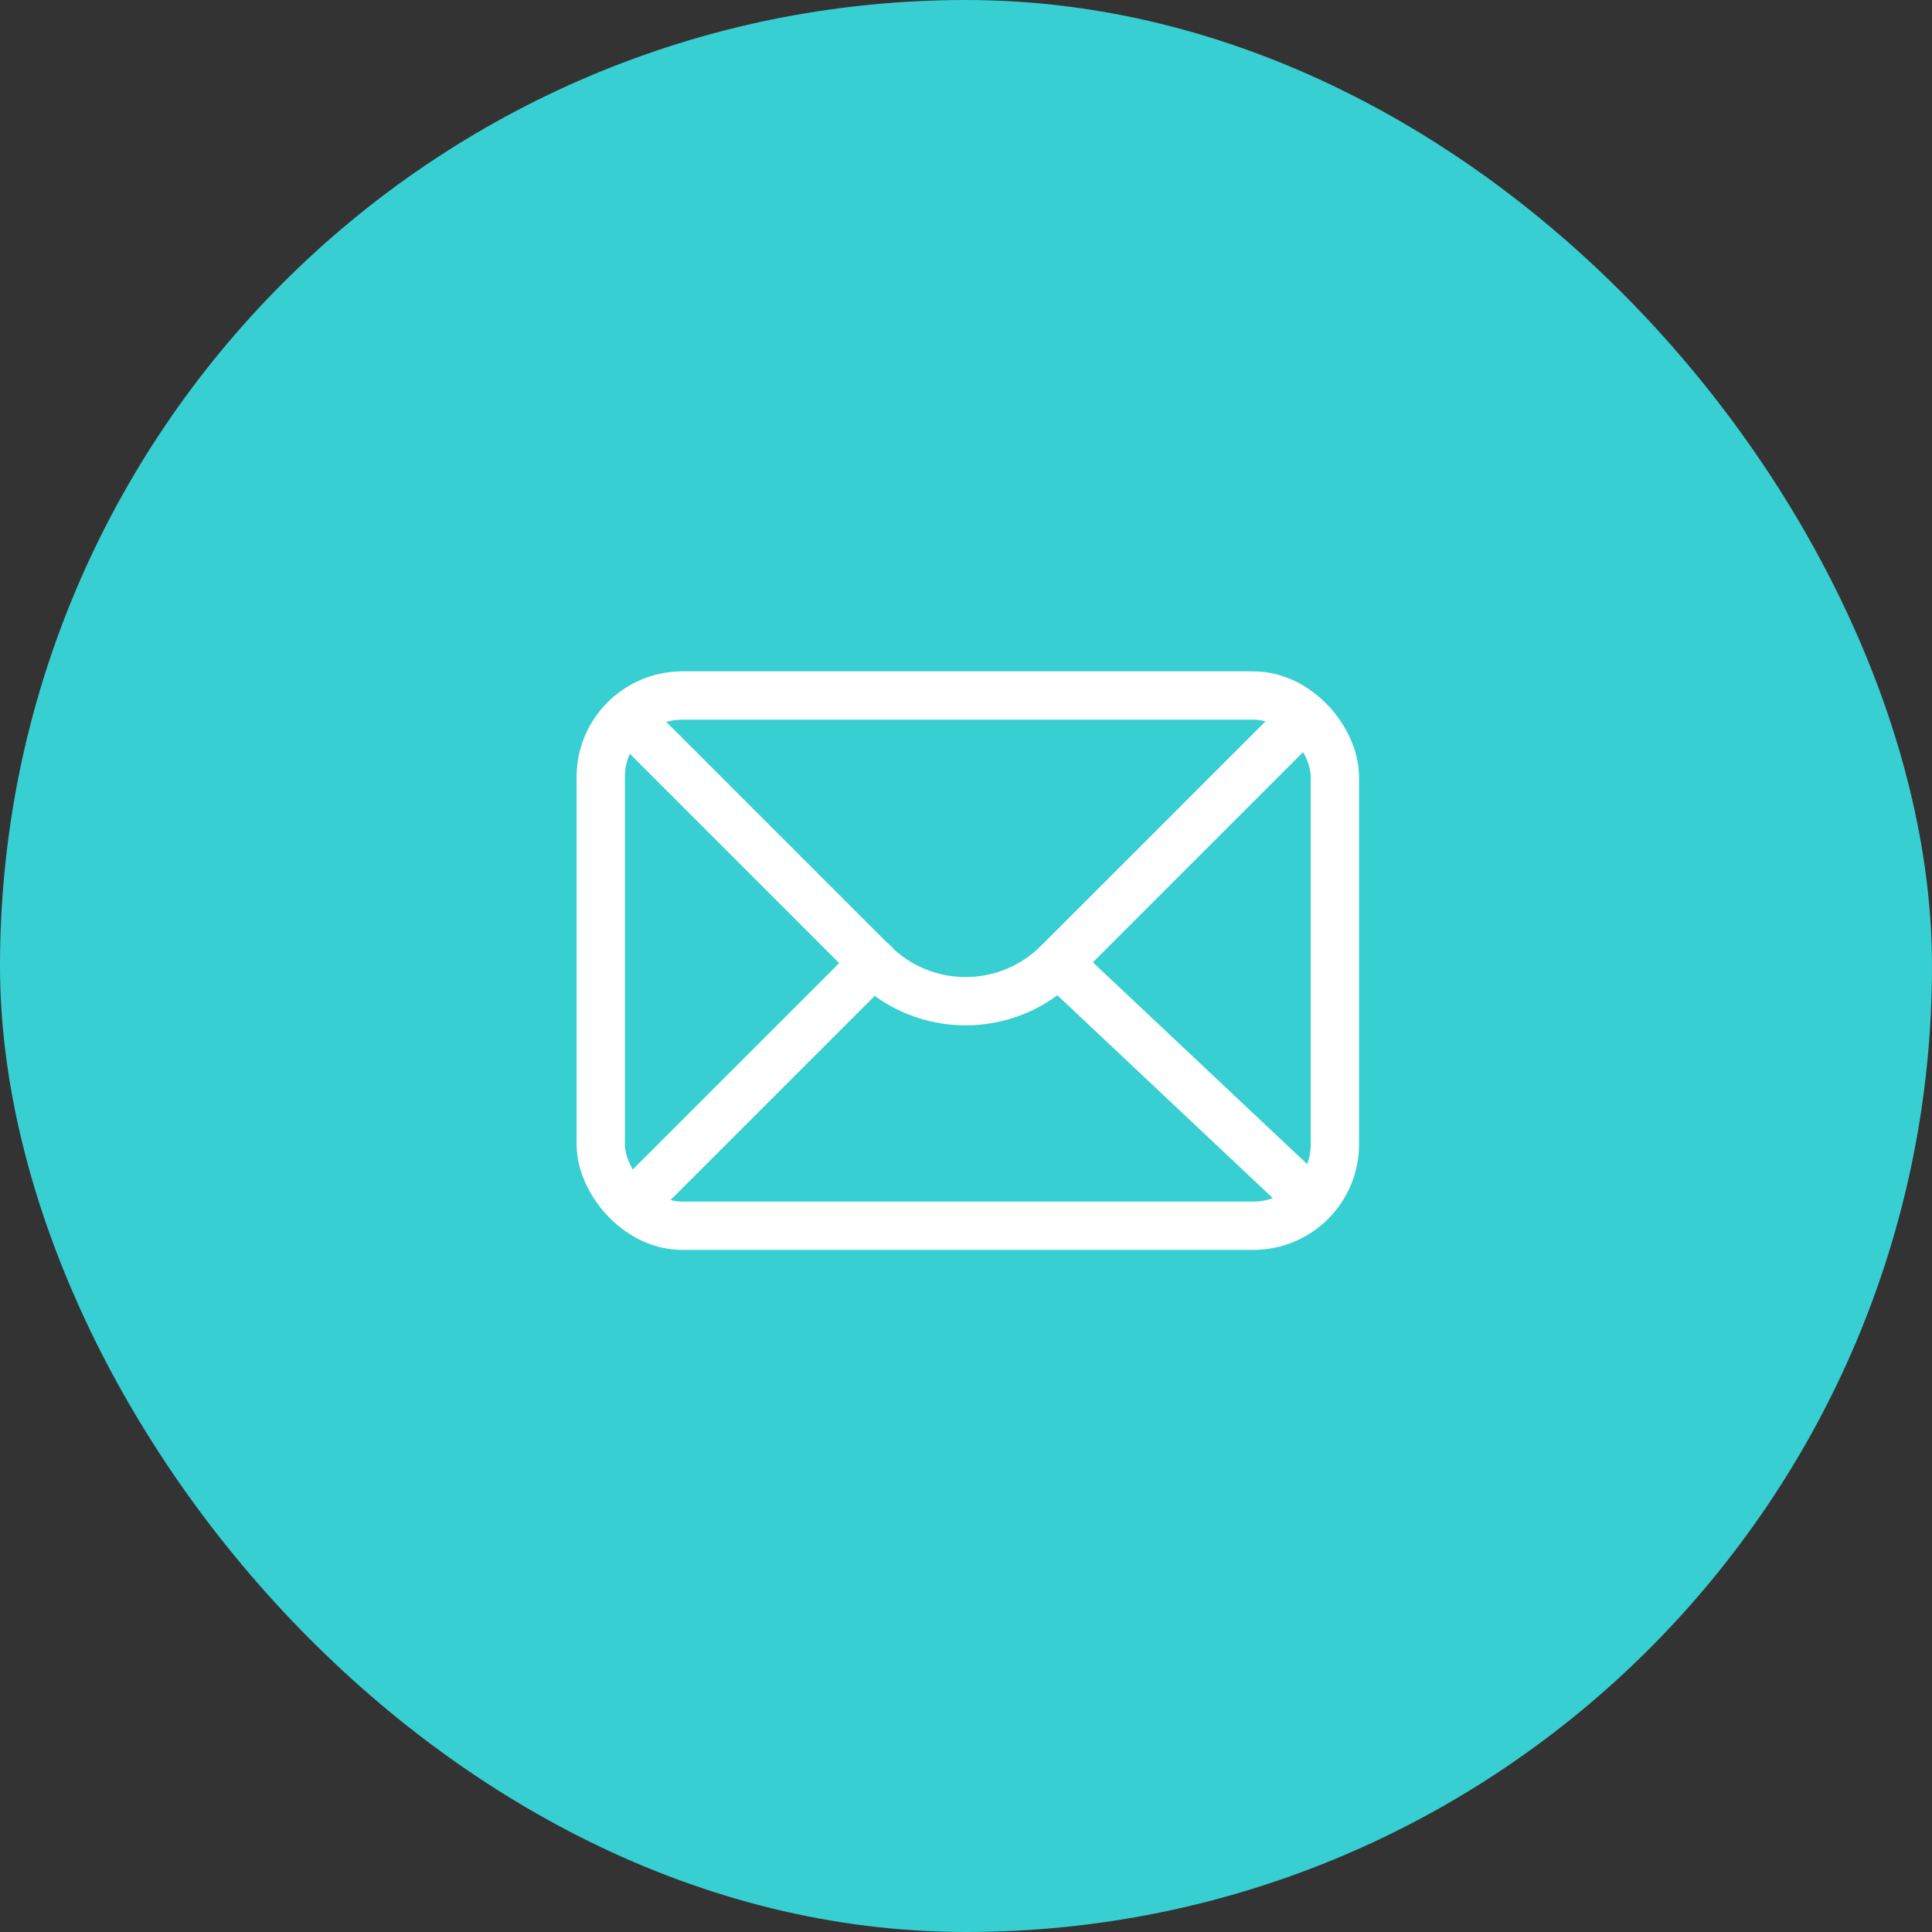
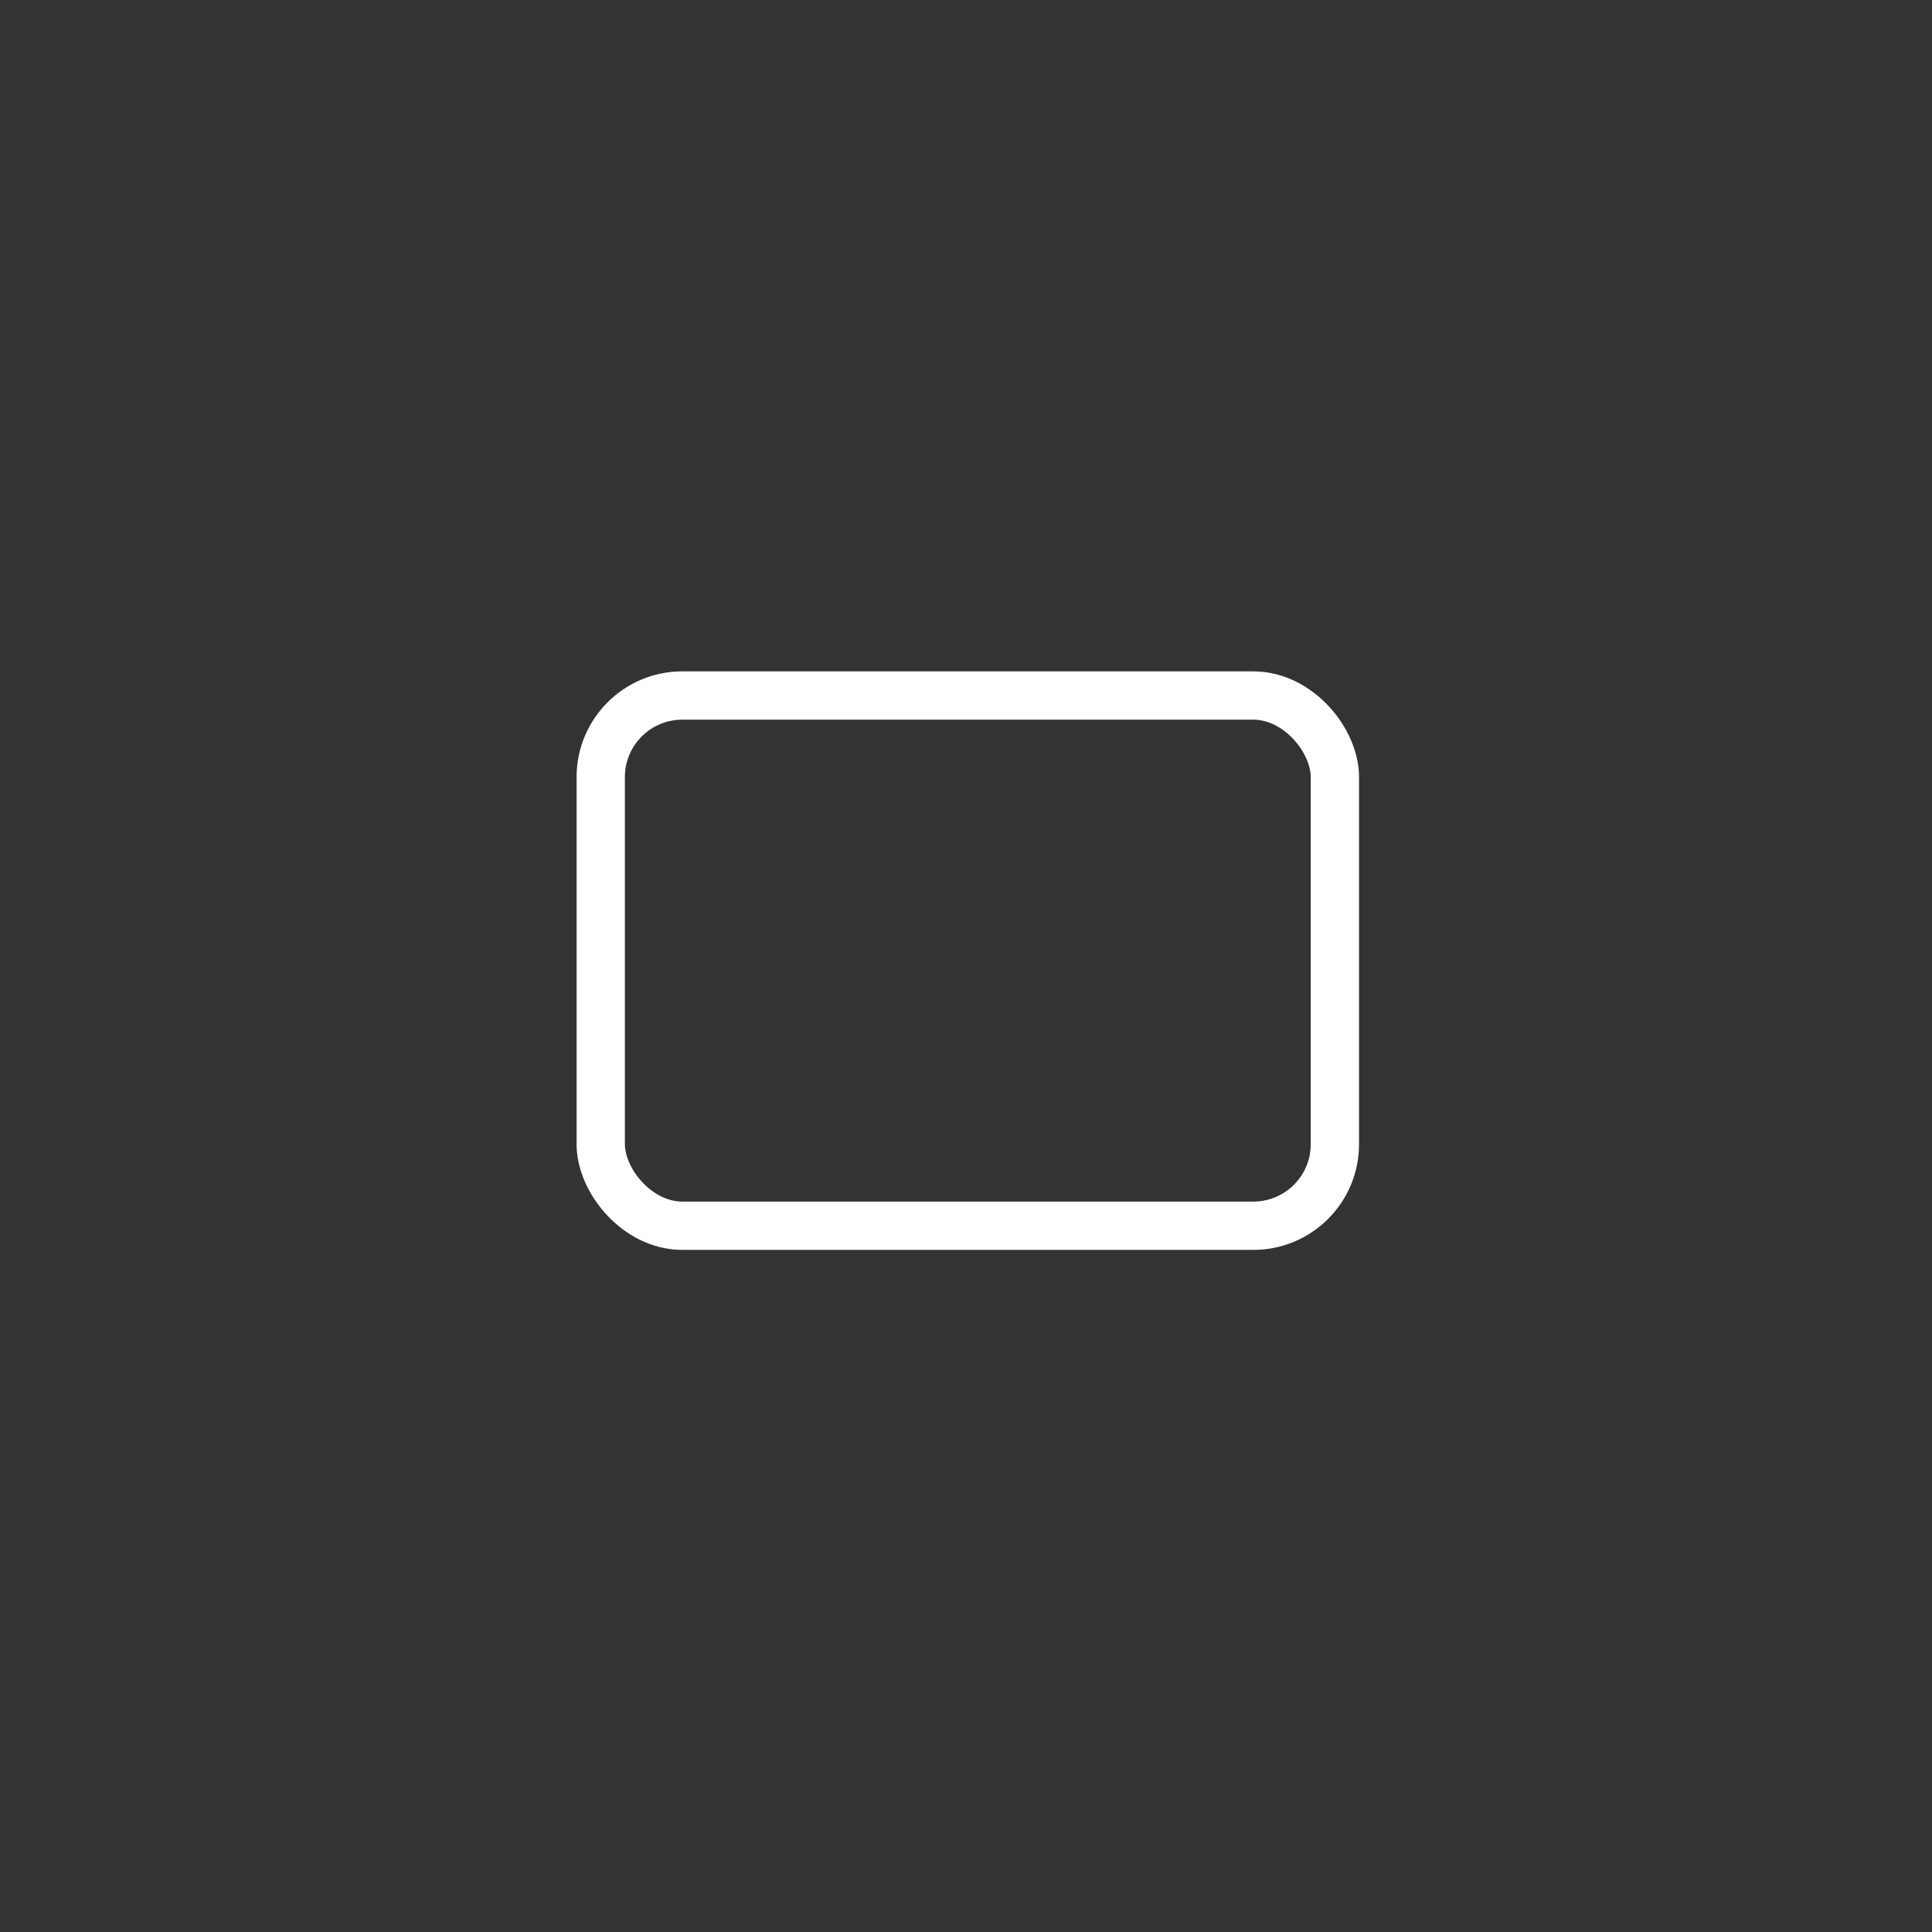
<svg xmlns="http://www.w3.org/2000/svg" width="50" height="50" viewBox="0 0 50 50" fill="none">
  <rect x="0" y="0" width="50" height="50" fill="#333333" stroke="none" />
-   <rect width="50" height="50" rx="25" fill="#38CFD2" />
-   <path d="M33.45 18.854L27.386 24.918C26.061 26.242 23.918 26.242 22.594 24.918L16.53 18.854" stroke="white" stroke-width="1.25" stroke-linecap="round" stroke-linejoin="round" />
-   <path d="M22.609 24.918L16.602 30.924" stroke="white" stroke-width="1.25" stroke-linecap="round" stroke-linejoin="round" />
-   <path d="M27.385 24.918L33.491 30.667" stroke="white" stroke-width="1.25" stroke-linecap="round" stroke-linejoin="round" />
  <rect x="15.547" y="18" width="19" height="13.722" rx="2.111" stroke="white" stroke-width="1.25" />
</svg>